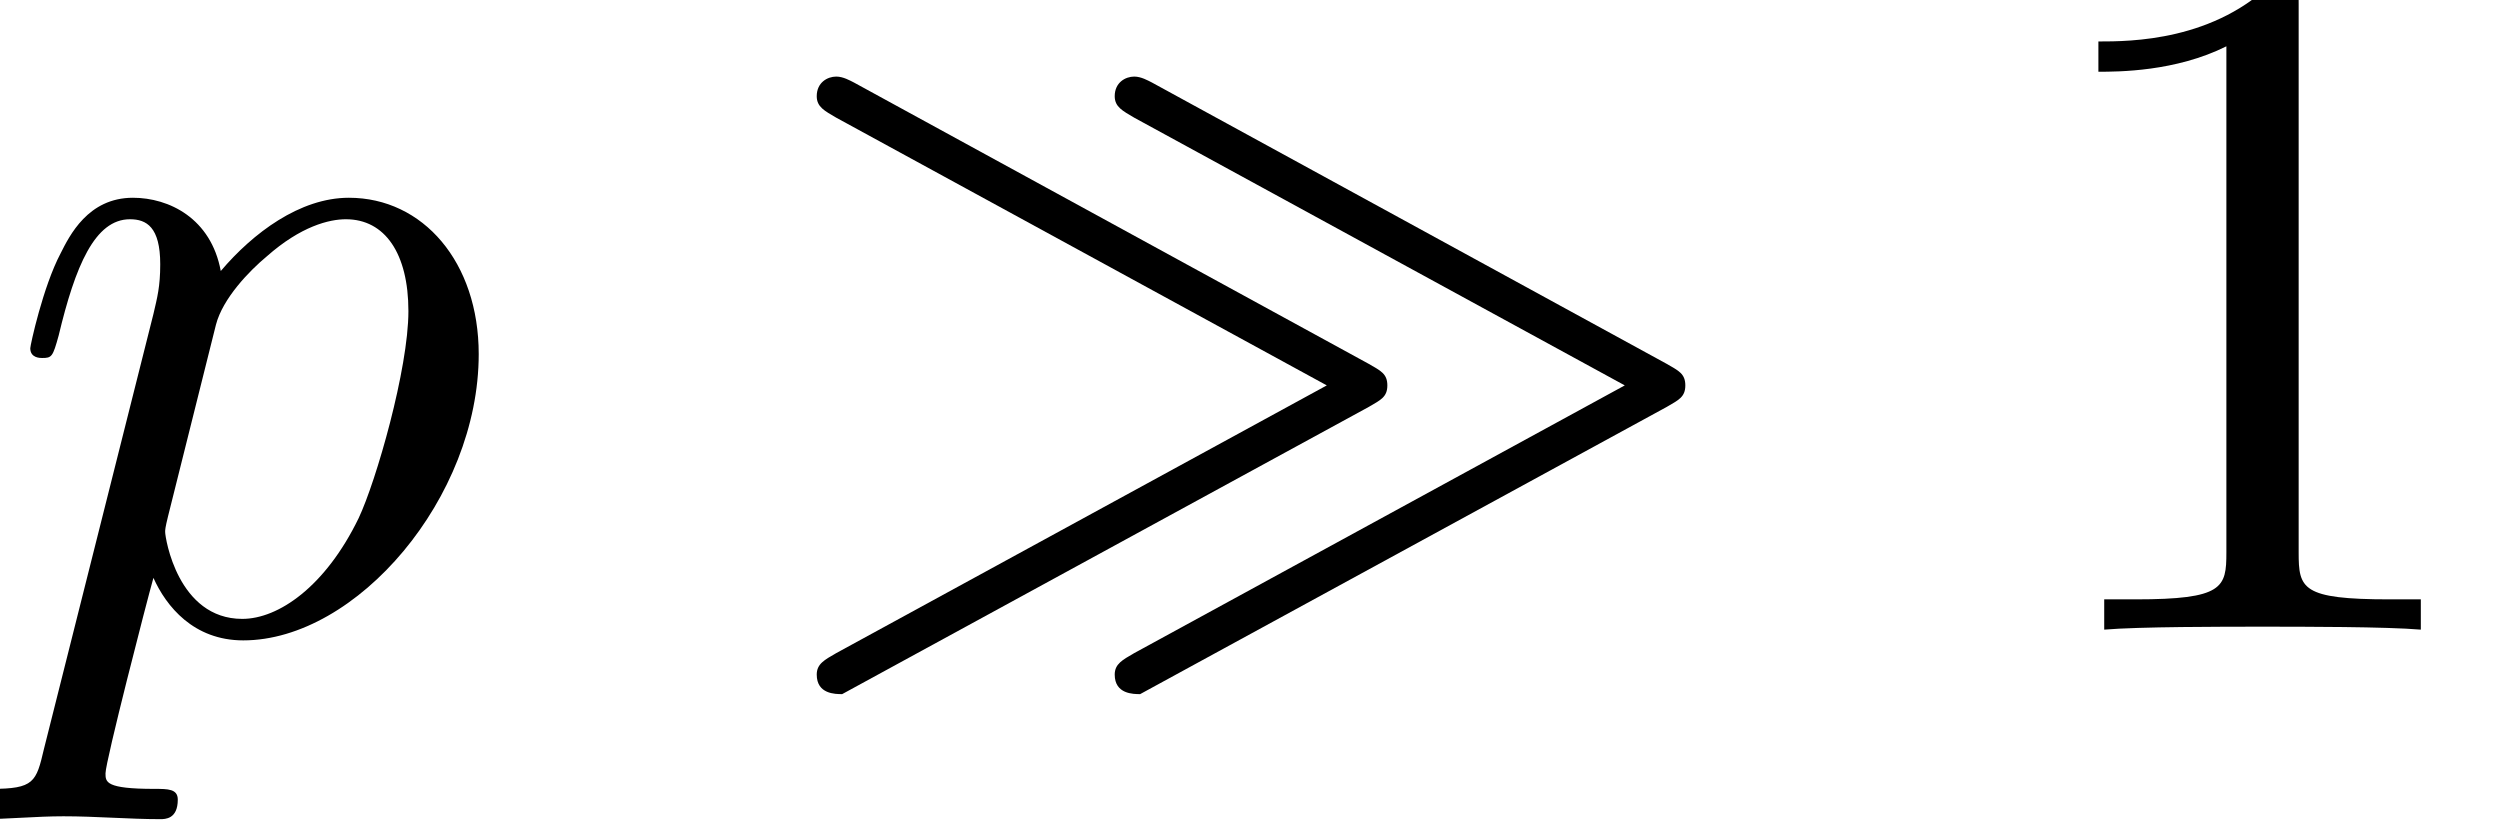
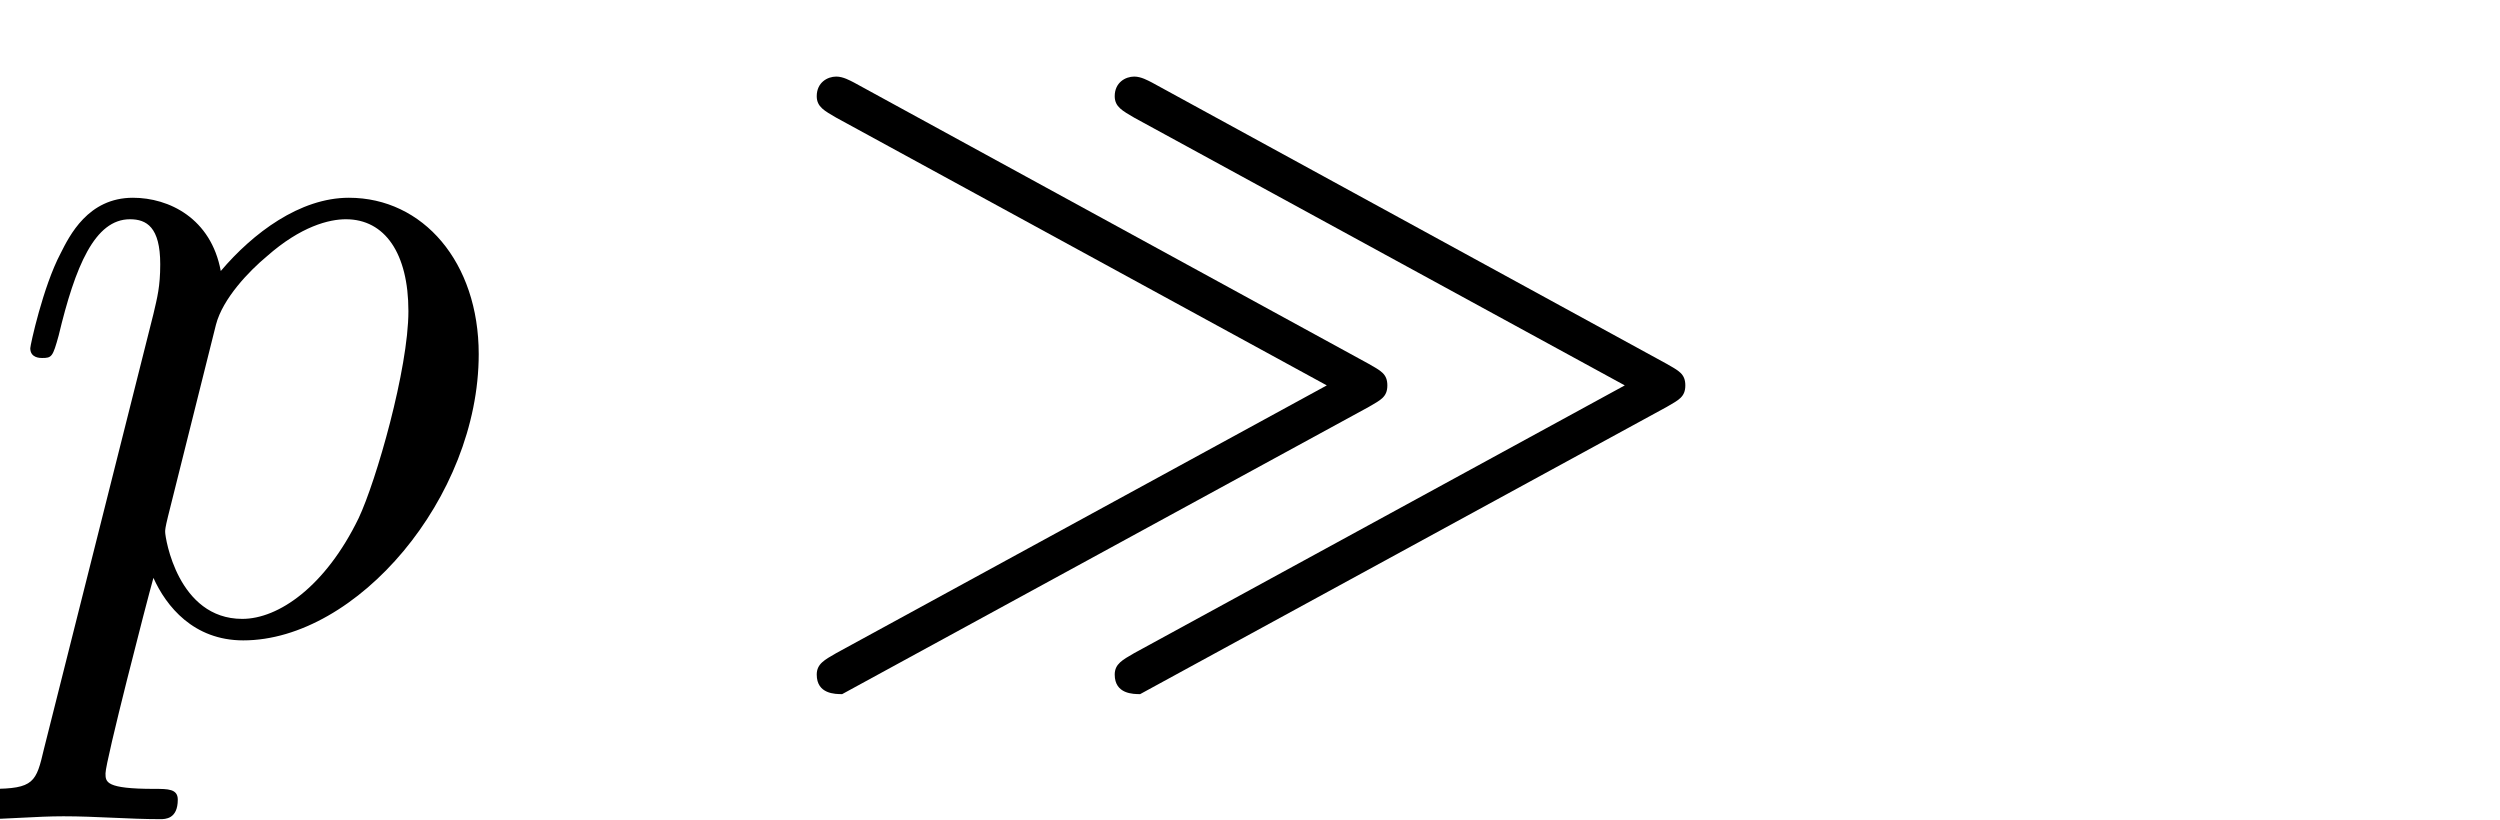
<svg xmlns="http://www.w3.org/2000/svg" xmlns:xlink="http://www.w3.org/1999/xlink" version="1.1" width="27.913pt" height="9.152pt" viewBox="70.735 61.712 27.913 9.152">
  <defs>
-     <path id="g2-49" d="M3.207 -6.982C3.207 -7.244 3.207 -7.265 2.956 -7.265C2.28 -6.567 1.32 -6.567 0.971 -6.567V-6.229C1.189 -6.229 1.833 -6.229 2.4 -6.513V-0.862C2.4 -0.469 2.367 -0.338 1.385 -0.338H1.036V0C1.418 -0.033 2.367 -0.033 2.804 -0.033S4.189 -0.033 4.571 0V-0.338H4.222C3.24 -0.338 3.207 -0.458 3.207 -0.862V-6.982Z" />
    <path id="g0-29" d="M6.764 -2.487C6.895 -2.564 6.971 -2.596 6.971 -2.727S6.895 -2.891 6.764 -2.967L1.015 -6.109C0.971 -6.131 0.895 -6.175 0.818 -6.175C0.72 -6.175 0.6 -6.109 0.6 -5.956C0.6 -5.836 0.687 -5.793 0.818 -5.716L6.295 -2.727L0.818 0.262C0.687 0.338 0.6 0.382 0.6 0.502C0.6 0.72 0.807 0.72 0.884 0.72L6.764 -2.487ZM10.091 -2.487C10.222 -2.564 10.298 -2.596 10.298 -2.727S10.222 -2.891 10.091 -2.967L4.342 -6.109C4.298 -6.131 4.222 -6.175 4.145 -6.175C4.047 -6.175 3.927 -6.109 3.927 -5.956C3.927 -5.836 4.015 -5.793 4.145 -5.716L9.622 -2.727L4.145 0.262C4.015 0.338 3.927 0.382 3.927 0.502C3.927 0.72 4.135 0.72 4.211 0.72L10.091 -2.487Z" />
    <path id="g1-112" d="M0.491 1.331C0.404 1.702 0.382 1.778 -0.098 1.778C-0.229 1.778 -0.349 1.778 -0.349 1.985C-0.349 2.073 -0.295 2.116 -0.207 2.116C0.087 2.116 0.404 2.084 0.709 2.084C1.069 2.084 1.44 2.116 1.789 2.116C1.844 2.116 1.985 2.116 1.985 1.898C1.985 1.778 1.876 1.778 1.724 1.778C1.178 1.778 1.178 1.702 1.178 1.604C1.178 1.473 1.636 -0.305 1.713 -0.578C1.855 -0.262 2.16 0.12 2.716 0.12C3.982 0.12 5.345 -1.473 5.345 -3.076C5.345 -4.102 4.724 -4.822 3.895 -4.822C3.349 -4.822 2.825 -4.429 2.465 -4.004C2.356 -4.593 1.887 -4.822 1.484 -4.822C0.982 -4.822 0.775 -4.396 0.676 -4.2C0.48 -3.829 0.338 -3.175 0.338 -3.142C0.338 -3.033 0.447 -3.033 0.469 -3.033C0.578 -3.033 0.589 -3.044 0.655 -3.284C0.84 -4.058 1.058 -4.582 1.451 -4.582C1.636 -4.582 1.789 -4.495 1.789 -4.08C1.789 -3.829 1.756 -3.709 1.713 -3.524L0.491 1.331ZM2.411 -3.404C2.487 -3.698 2.782 -4.004 2.978 -4.167C3.36 -4.505 3.676 -4.582 3.862 -4.582C4.298 -4.582 4.56 -4.2 4.56 -3.556S4.2 -1.658 4.004 -1.244C3.633 -0.48 3.109 -0.12 2.705 -0.12C1.985 -0.12 1.844 -1.025 1.844 -1.091C1.844 -1.113 1.844 -1.135 1.876 -1.265L2.411 -3.404Z" />
  </defs>
  <g id="page1">
    <use x="70.735" y="68.742" xlink:href="#g1-112" />
    <use x="79.254" y="68.742" xlink:href="#g0-29" />
    <use x="93.193" y="68.742" xlink:href="#g2-49" />
  </g>
</svg>